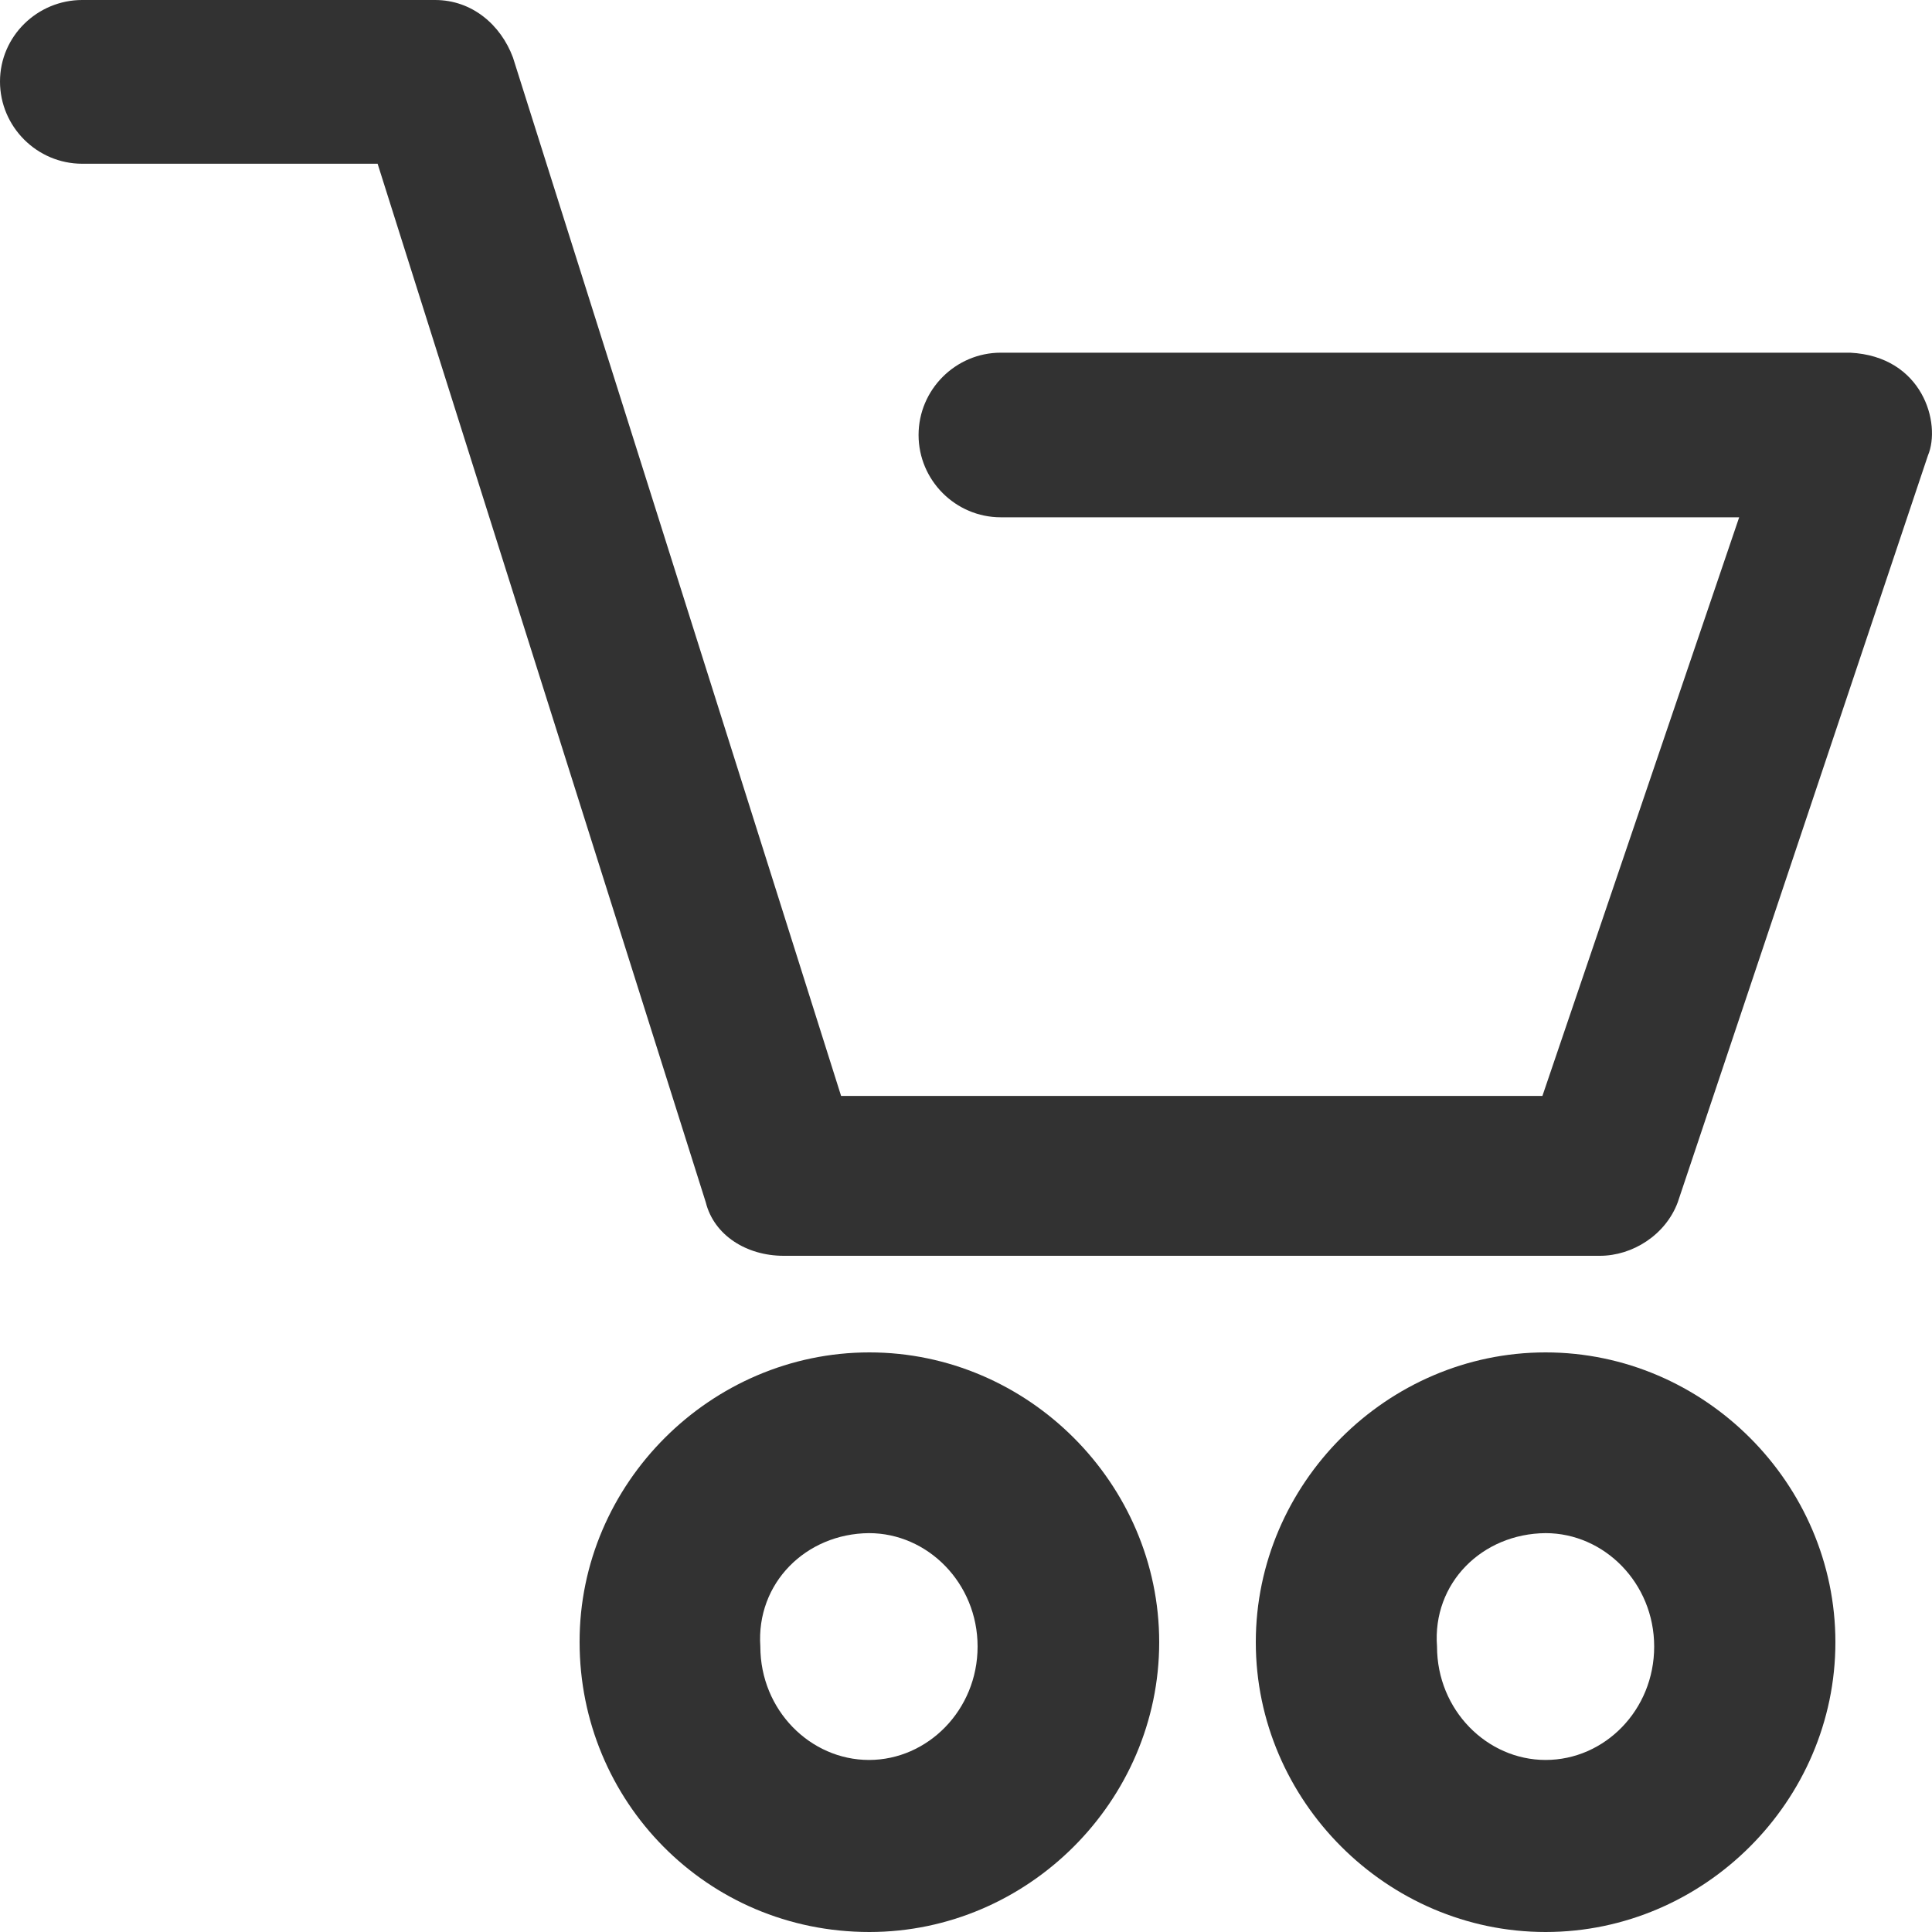
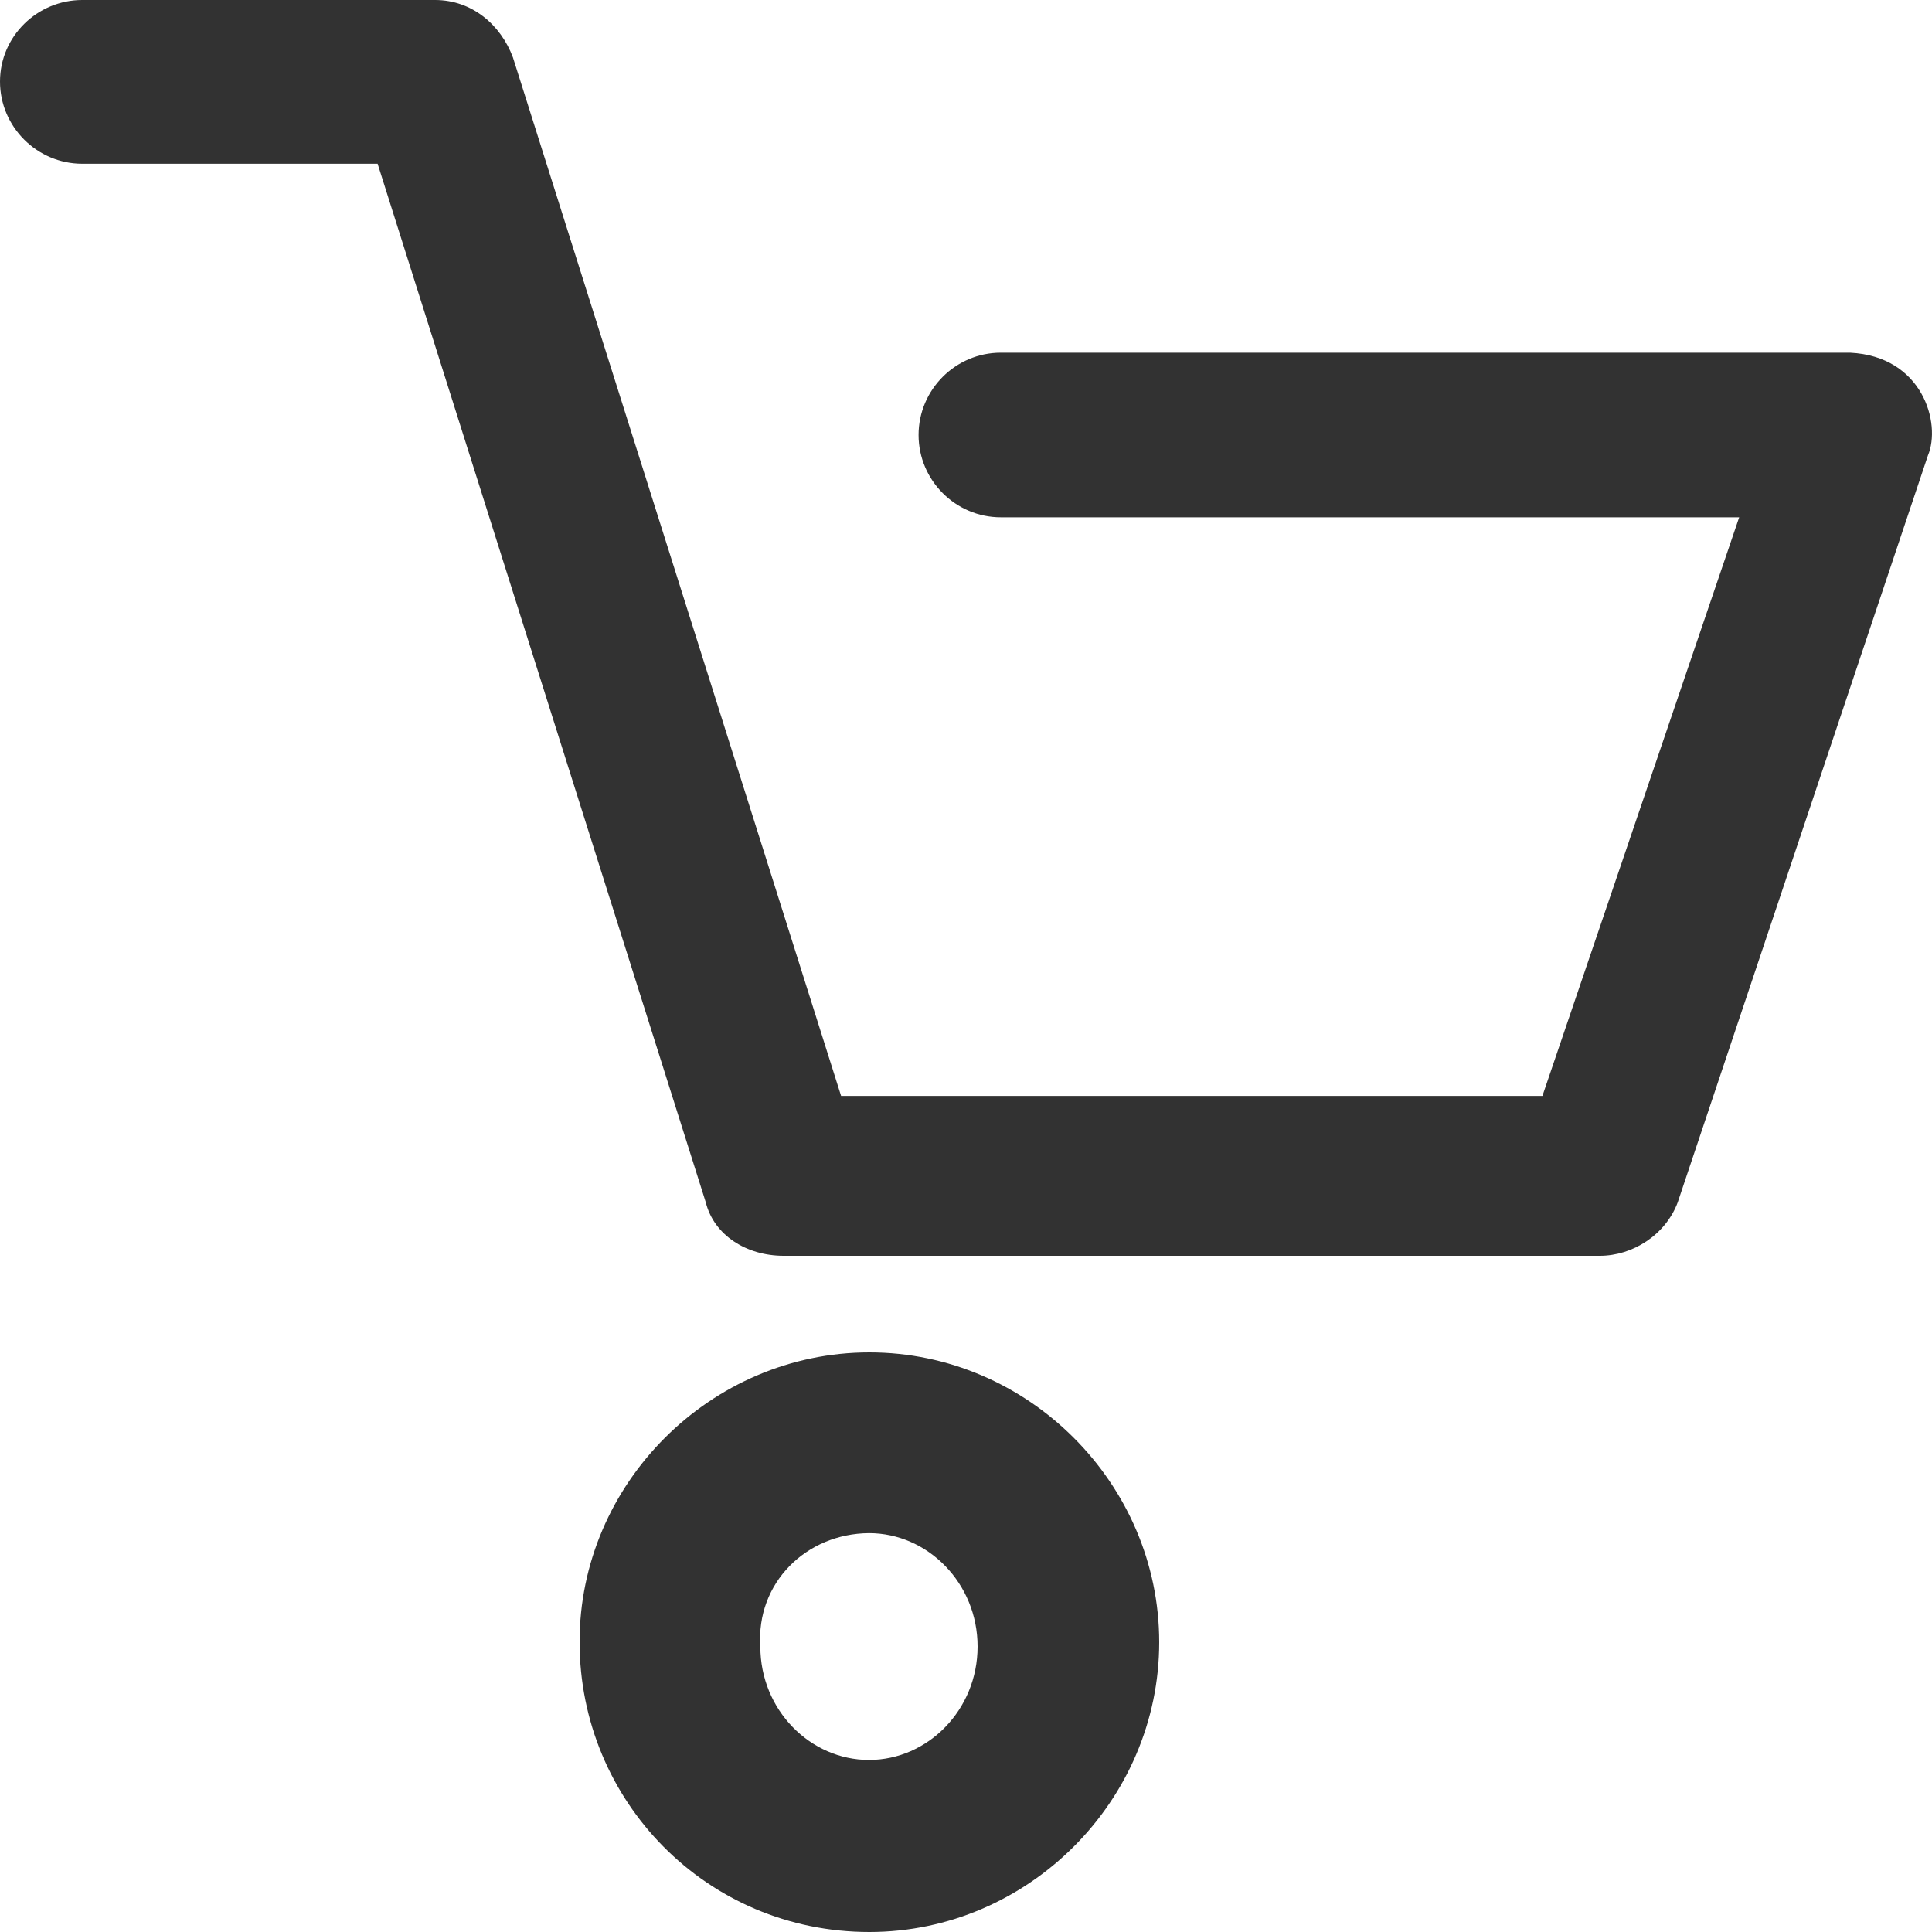
<svg xmlns="http://www.w3.org/2000/svg" width="20px" height="20px" viewBox="0 0 20 20" version="1.1">
  <title>shopping-cart (1)</title>
  <g id="Page-1" stroke="none" stroke-width="1" fill="none" fill-rule="evenodd">
    <g id="shopping-cart-(1)" transform="translate(10, 10) scale(-1, 1) translate(-10, -10) " fill="#323232" fill-rule="nonzero">
      <path d="M19.149,0 L15.496,0 C15.113,0 14.816,0.257 14.69,0.595 L11.293,11.345 L4.033,11.345 L1.996,5.355 L9.64,5.355 C10.108,5.355 10.491,4.972 10.491,4.503 C10.491,4.034 10.108,3.651 9.64,3.651 L0.848,3.651 C0.095,3.688 -0.097,4.385 0.042,4.715 L2.632,12.446 C2.758,12.784 3.1,13 3.438,13 L11.888,13 C12.271,13 12.609,12.788 12.694,12.446 L16.091,1.695 L19.149,1.695 C19.617,1.695 20,1.312 20,0.844 C20,0.375 19.613,0 19.149,0 Z" id="Path" />
-       <path d="M4,14 C2.358,14 1,15.358 1,17 C1,18.642 2.358,20 4,20 C5.642,20 7,18.642 7,17 C7,15.358 5.642,14 4,14 Z M5.124,17.045 C5.124,17.702 4.607,18.219 4,18.219 C3.388,18.219 2.876,17.702 2.876,17.045 C2.876,16.388 3.393,15.871 4,15.871 C4.657,15.876 5.174,16.388 5.124,17.045 Z" id="Shape" />
      <path d="M11,14 C9.358,14 8,15.358 8,17 C8,18.642 9.358,20 11,20 C12.687,20 14,18.642 14,17 C14.004,15.358 12.642,14 11,14 Z M12.129,17.045 C12.129,17.702 11.612,18.219 11.004,18.219 C10.397,18.219 9.88,17.702 9.88,17.045 C9.88,16.388 10.397,15.871 11.004,15.871 C11.657,15.876 12.174,16.388 12.129,17.045 Z" id="Shape" />
    </g>
  </g>
</svg>